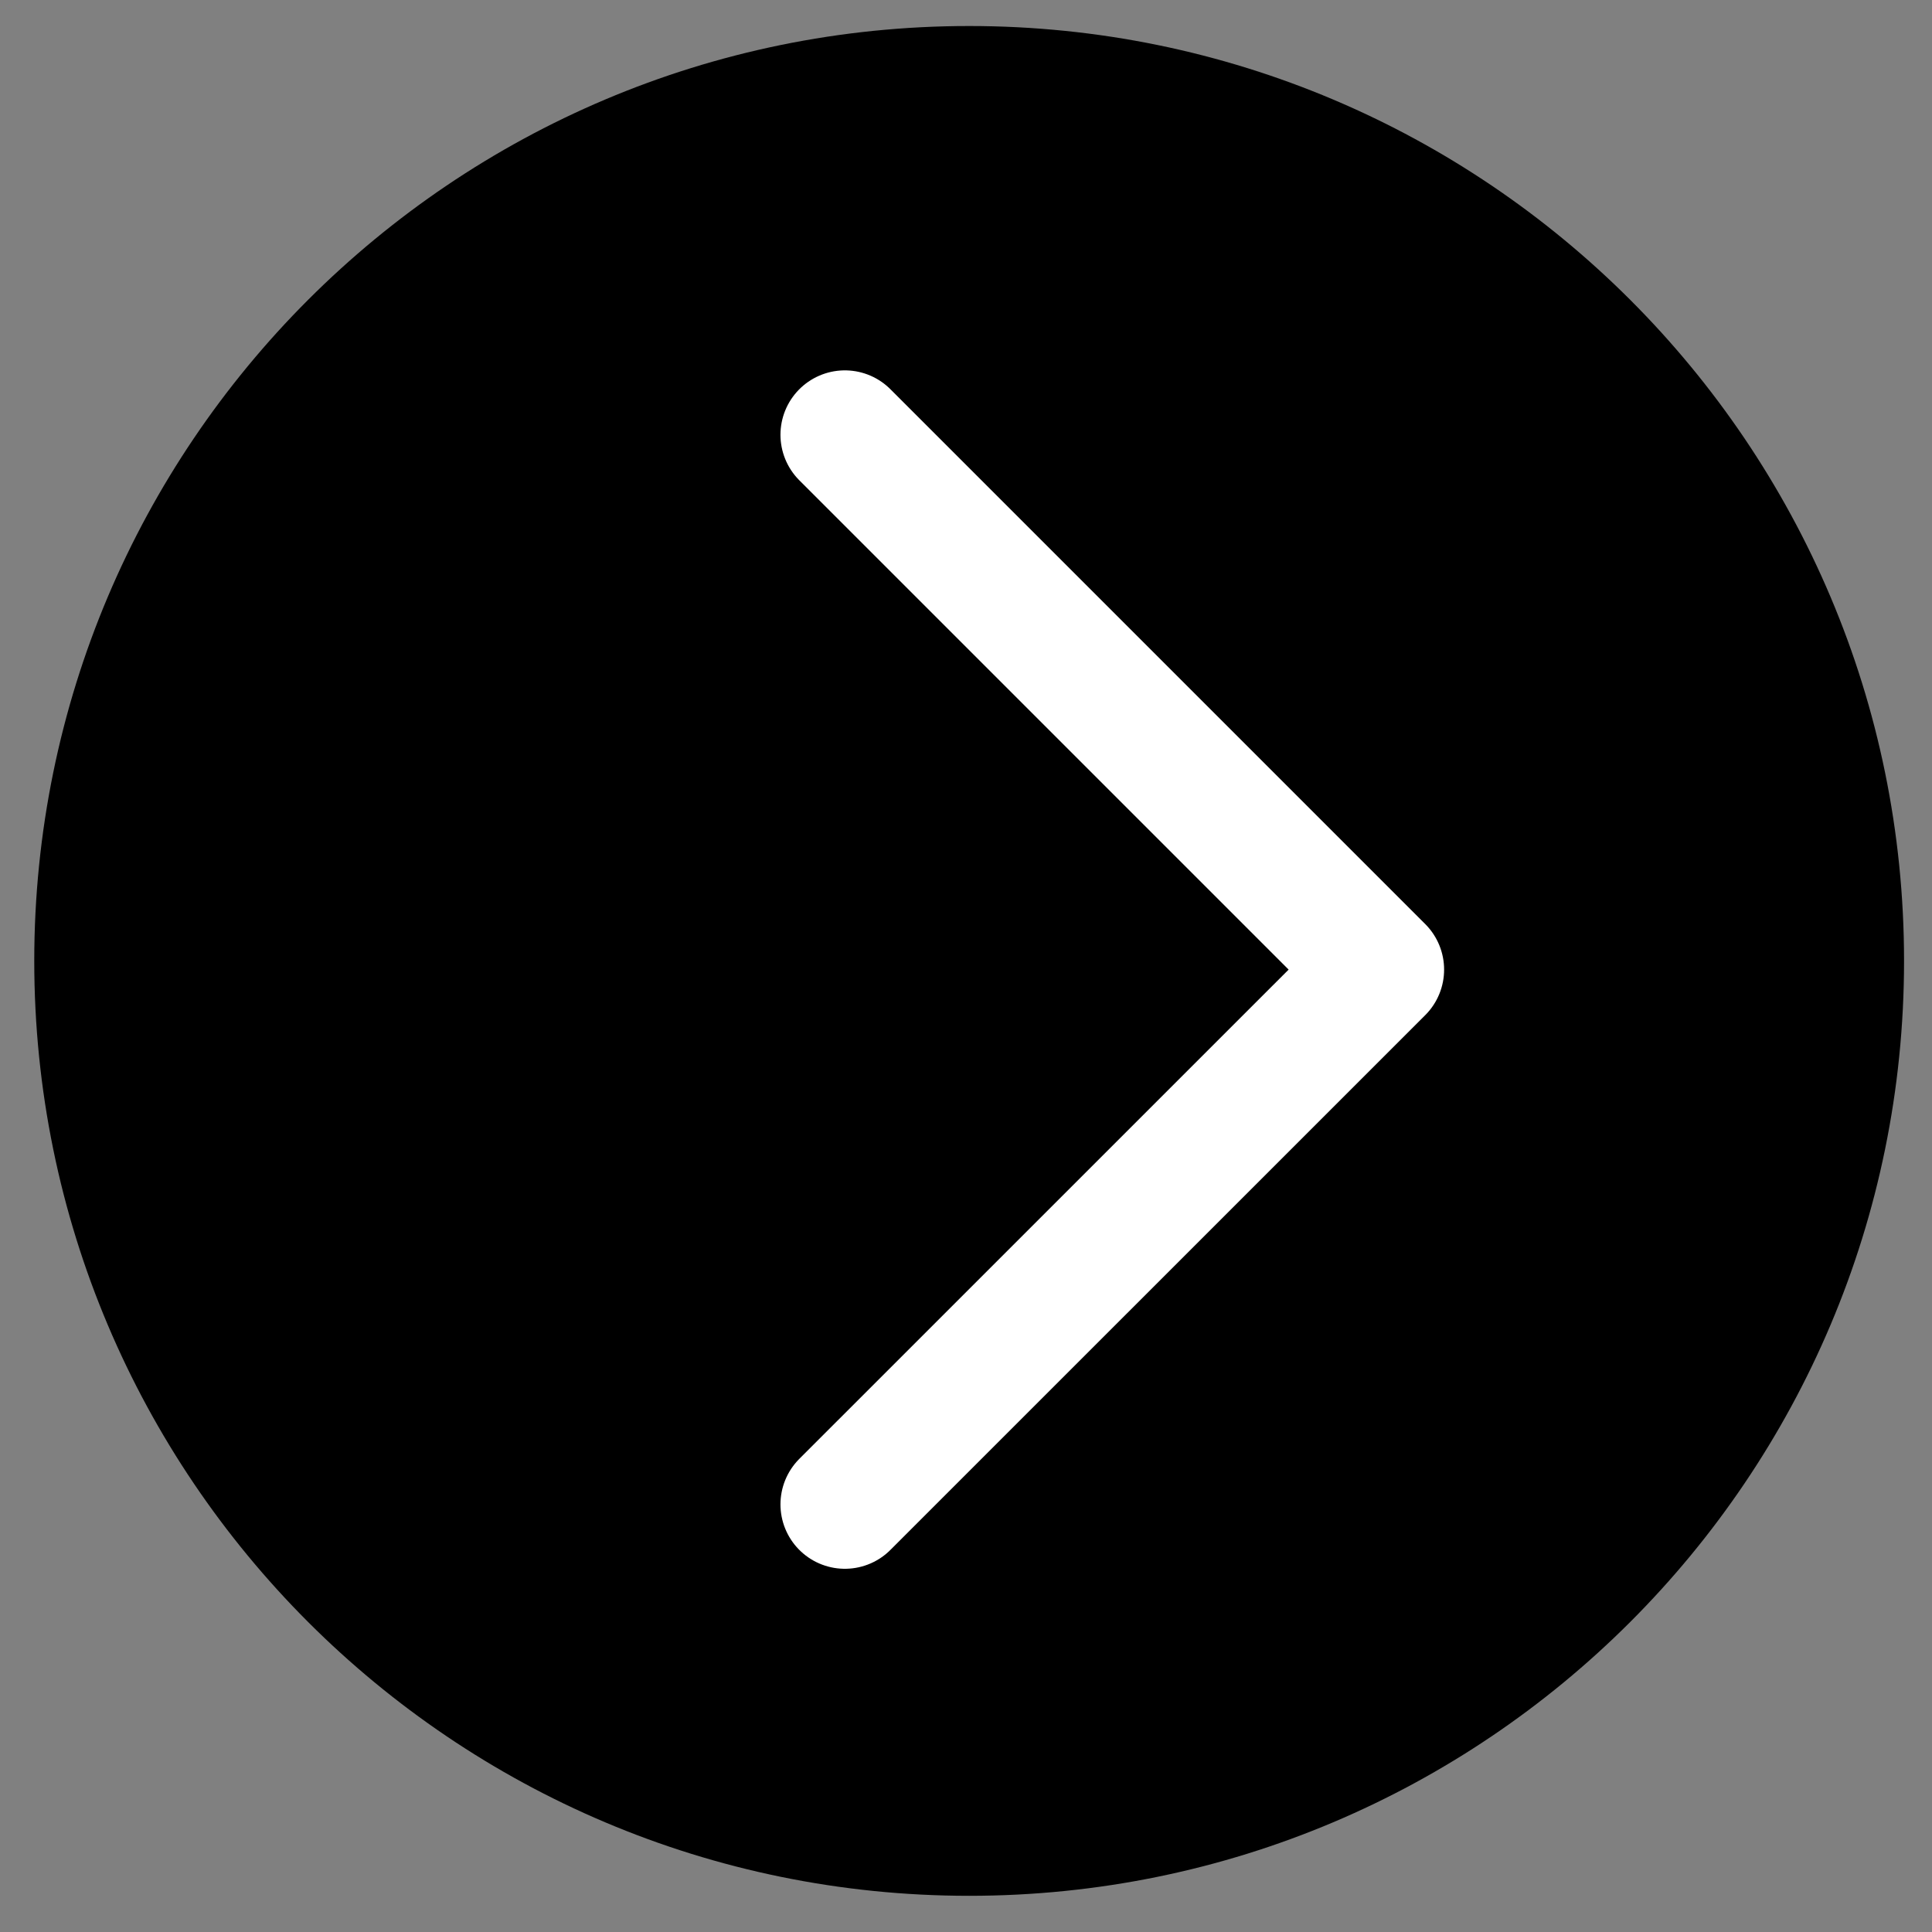
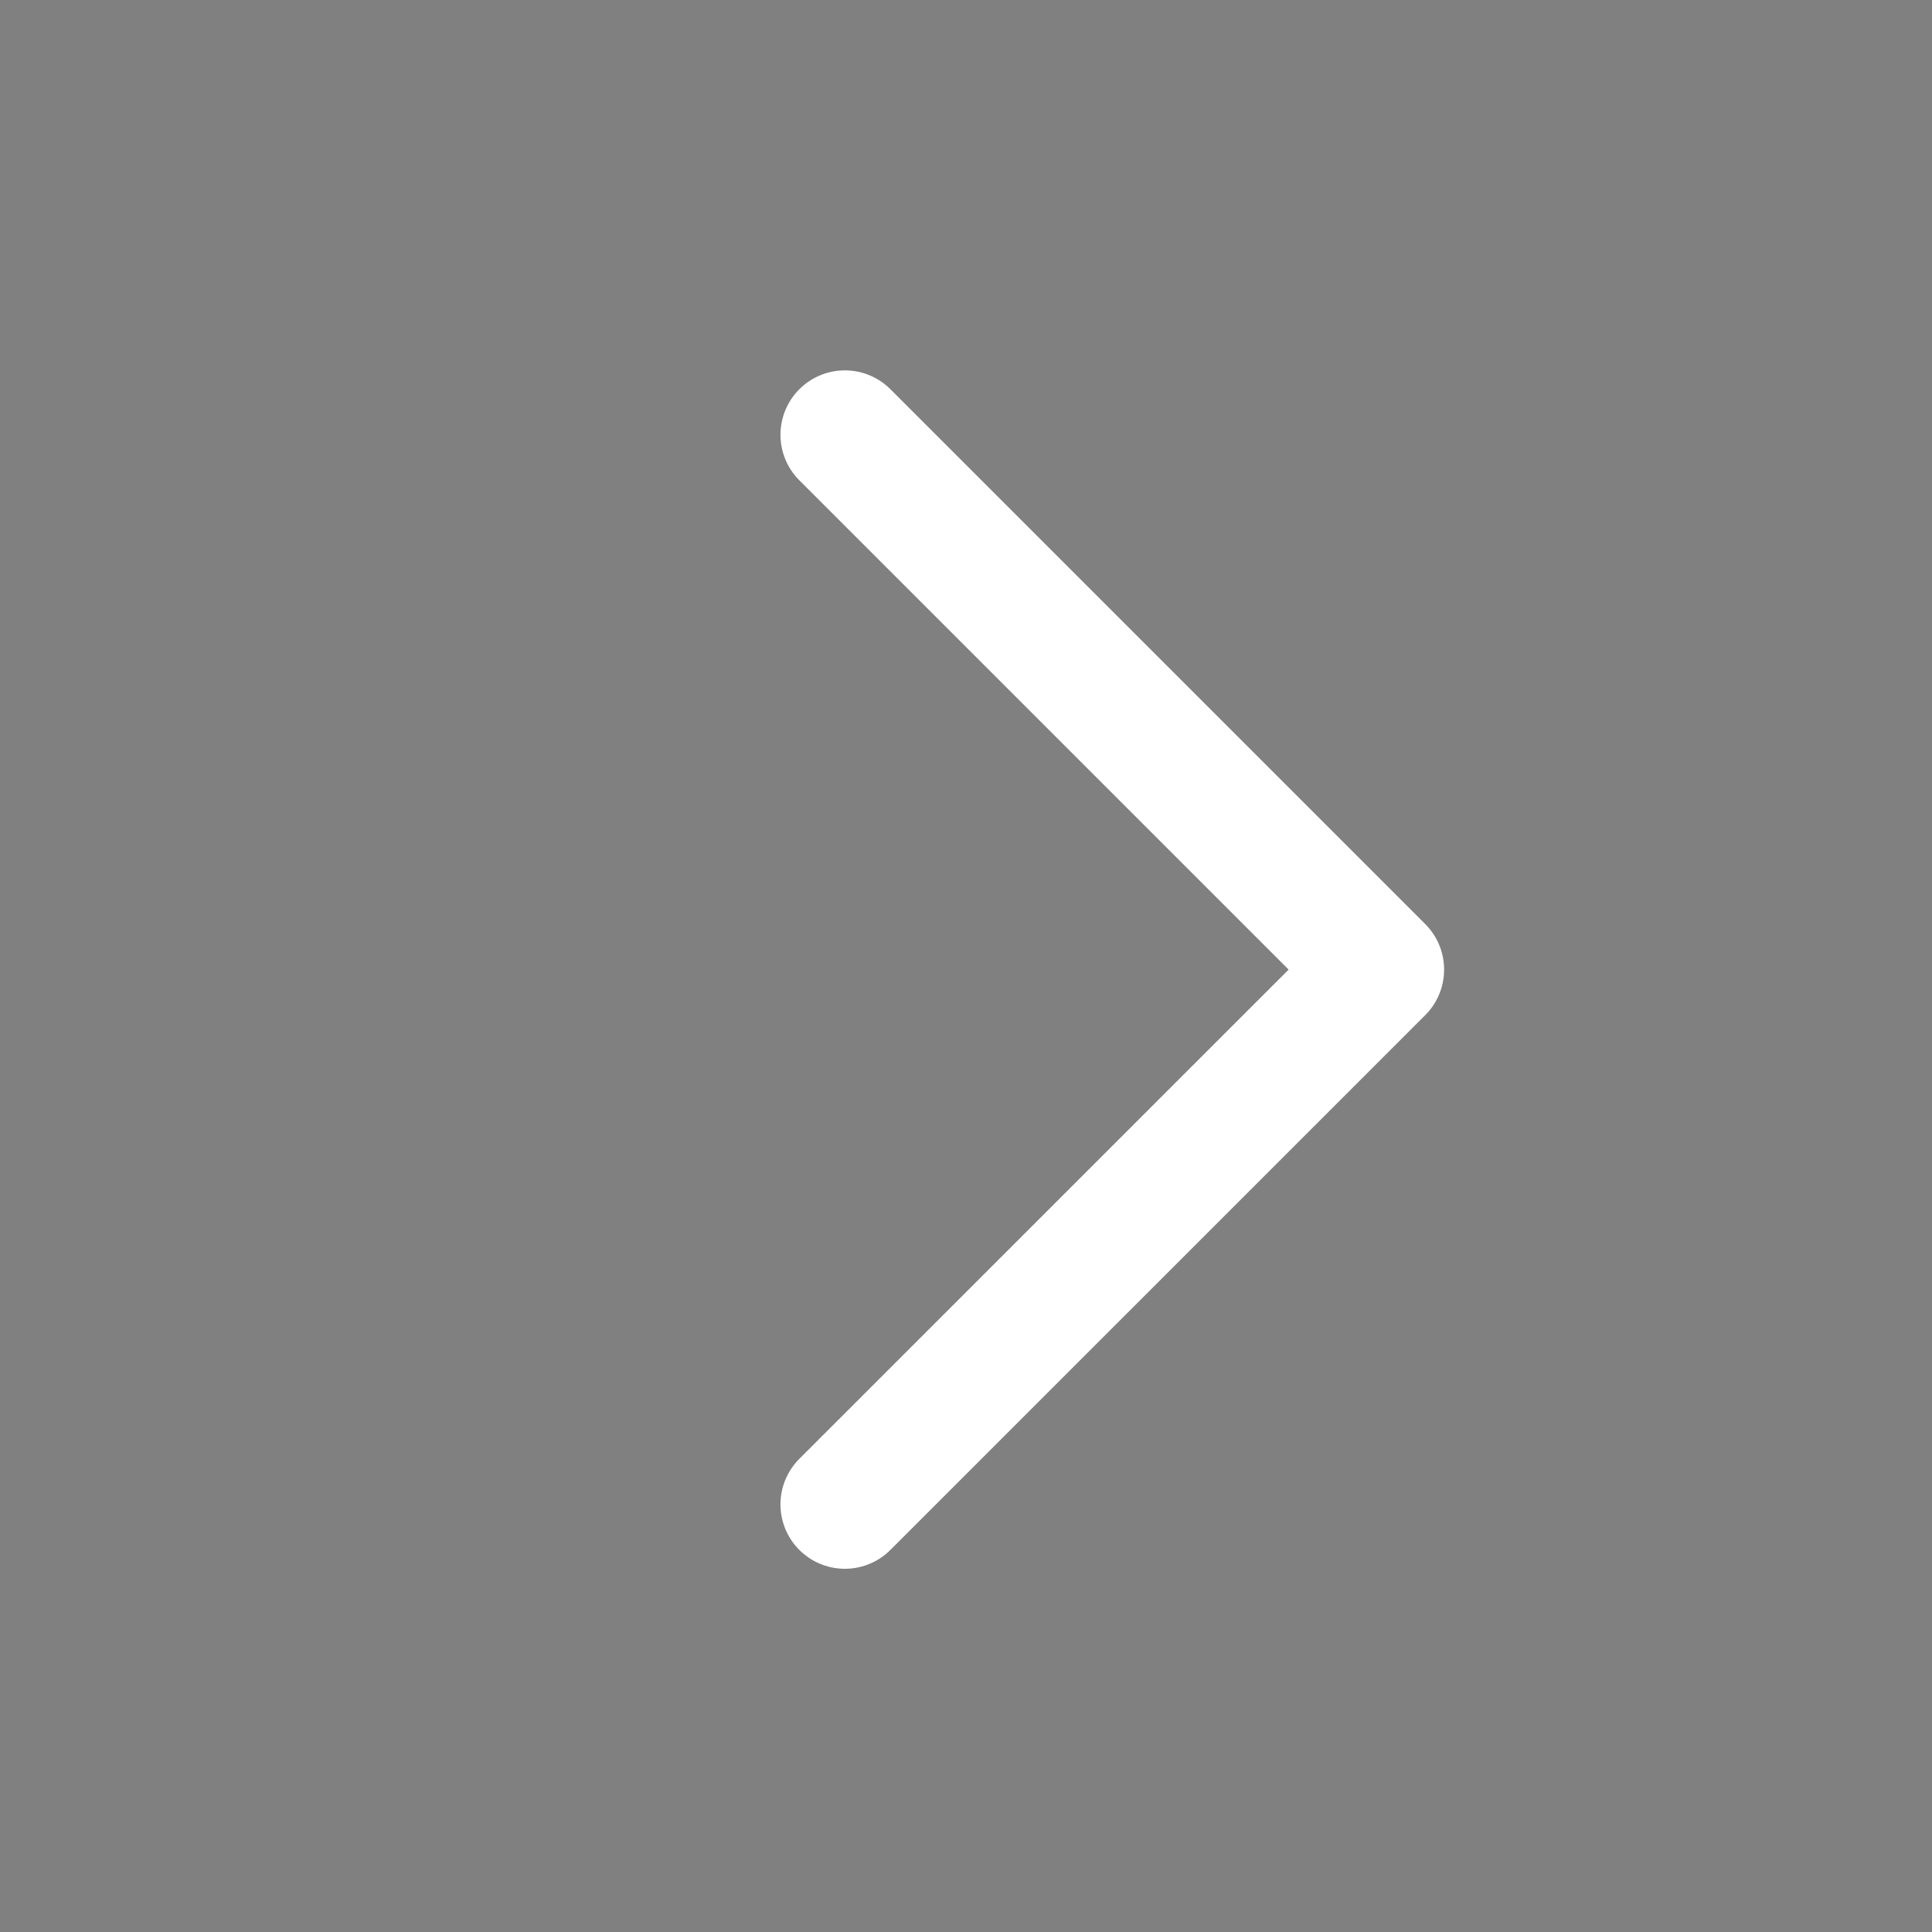
<svg xmlns="http://www.w3.org/2000/svg" data-bbox="5.32 4.04 290.34 290.34" viewBox="0 0 300 300" data-type="ugc">
  <rect x="0" y="0" width="300" height="300" fill="#808080" stroke="none" />
  <g>
-     <path d="M295.66 149.21c0 80.175-64.995 145.17-145.17 145.17S5.32 229.385 5.32 149.21 70.315 4.04 150.49 4.04s145.17 64.995 145.17 145.17" />
    <path fill="none" stroke="#ffffff" stroke-linecap="round" stroke-linejoin="round" stroke-width="20" d="m131.19 67.51 83.05 83.05-83.05 83.04" />
  </g>
</svg>